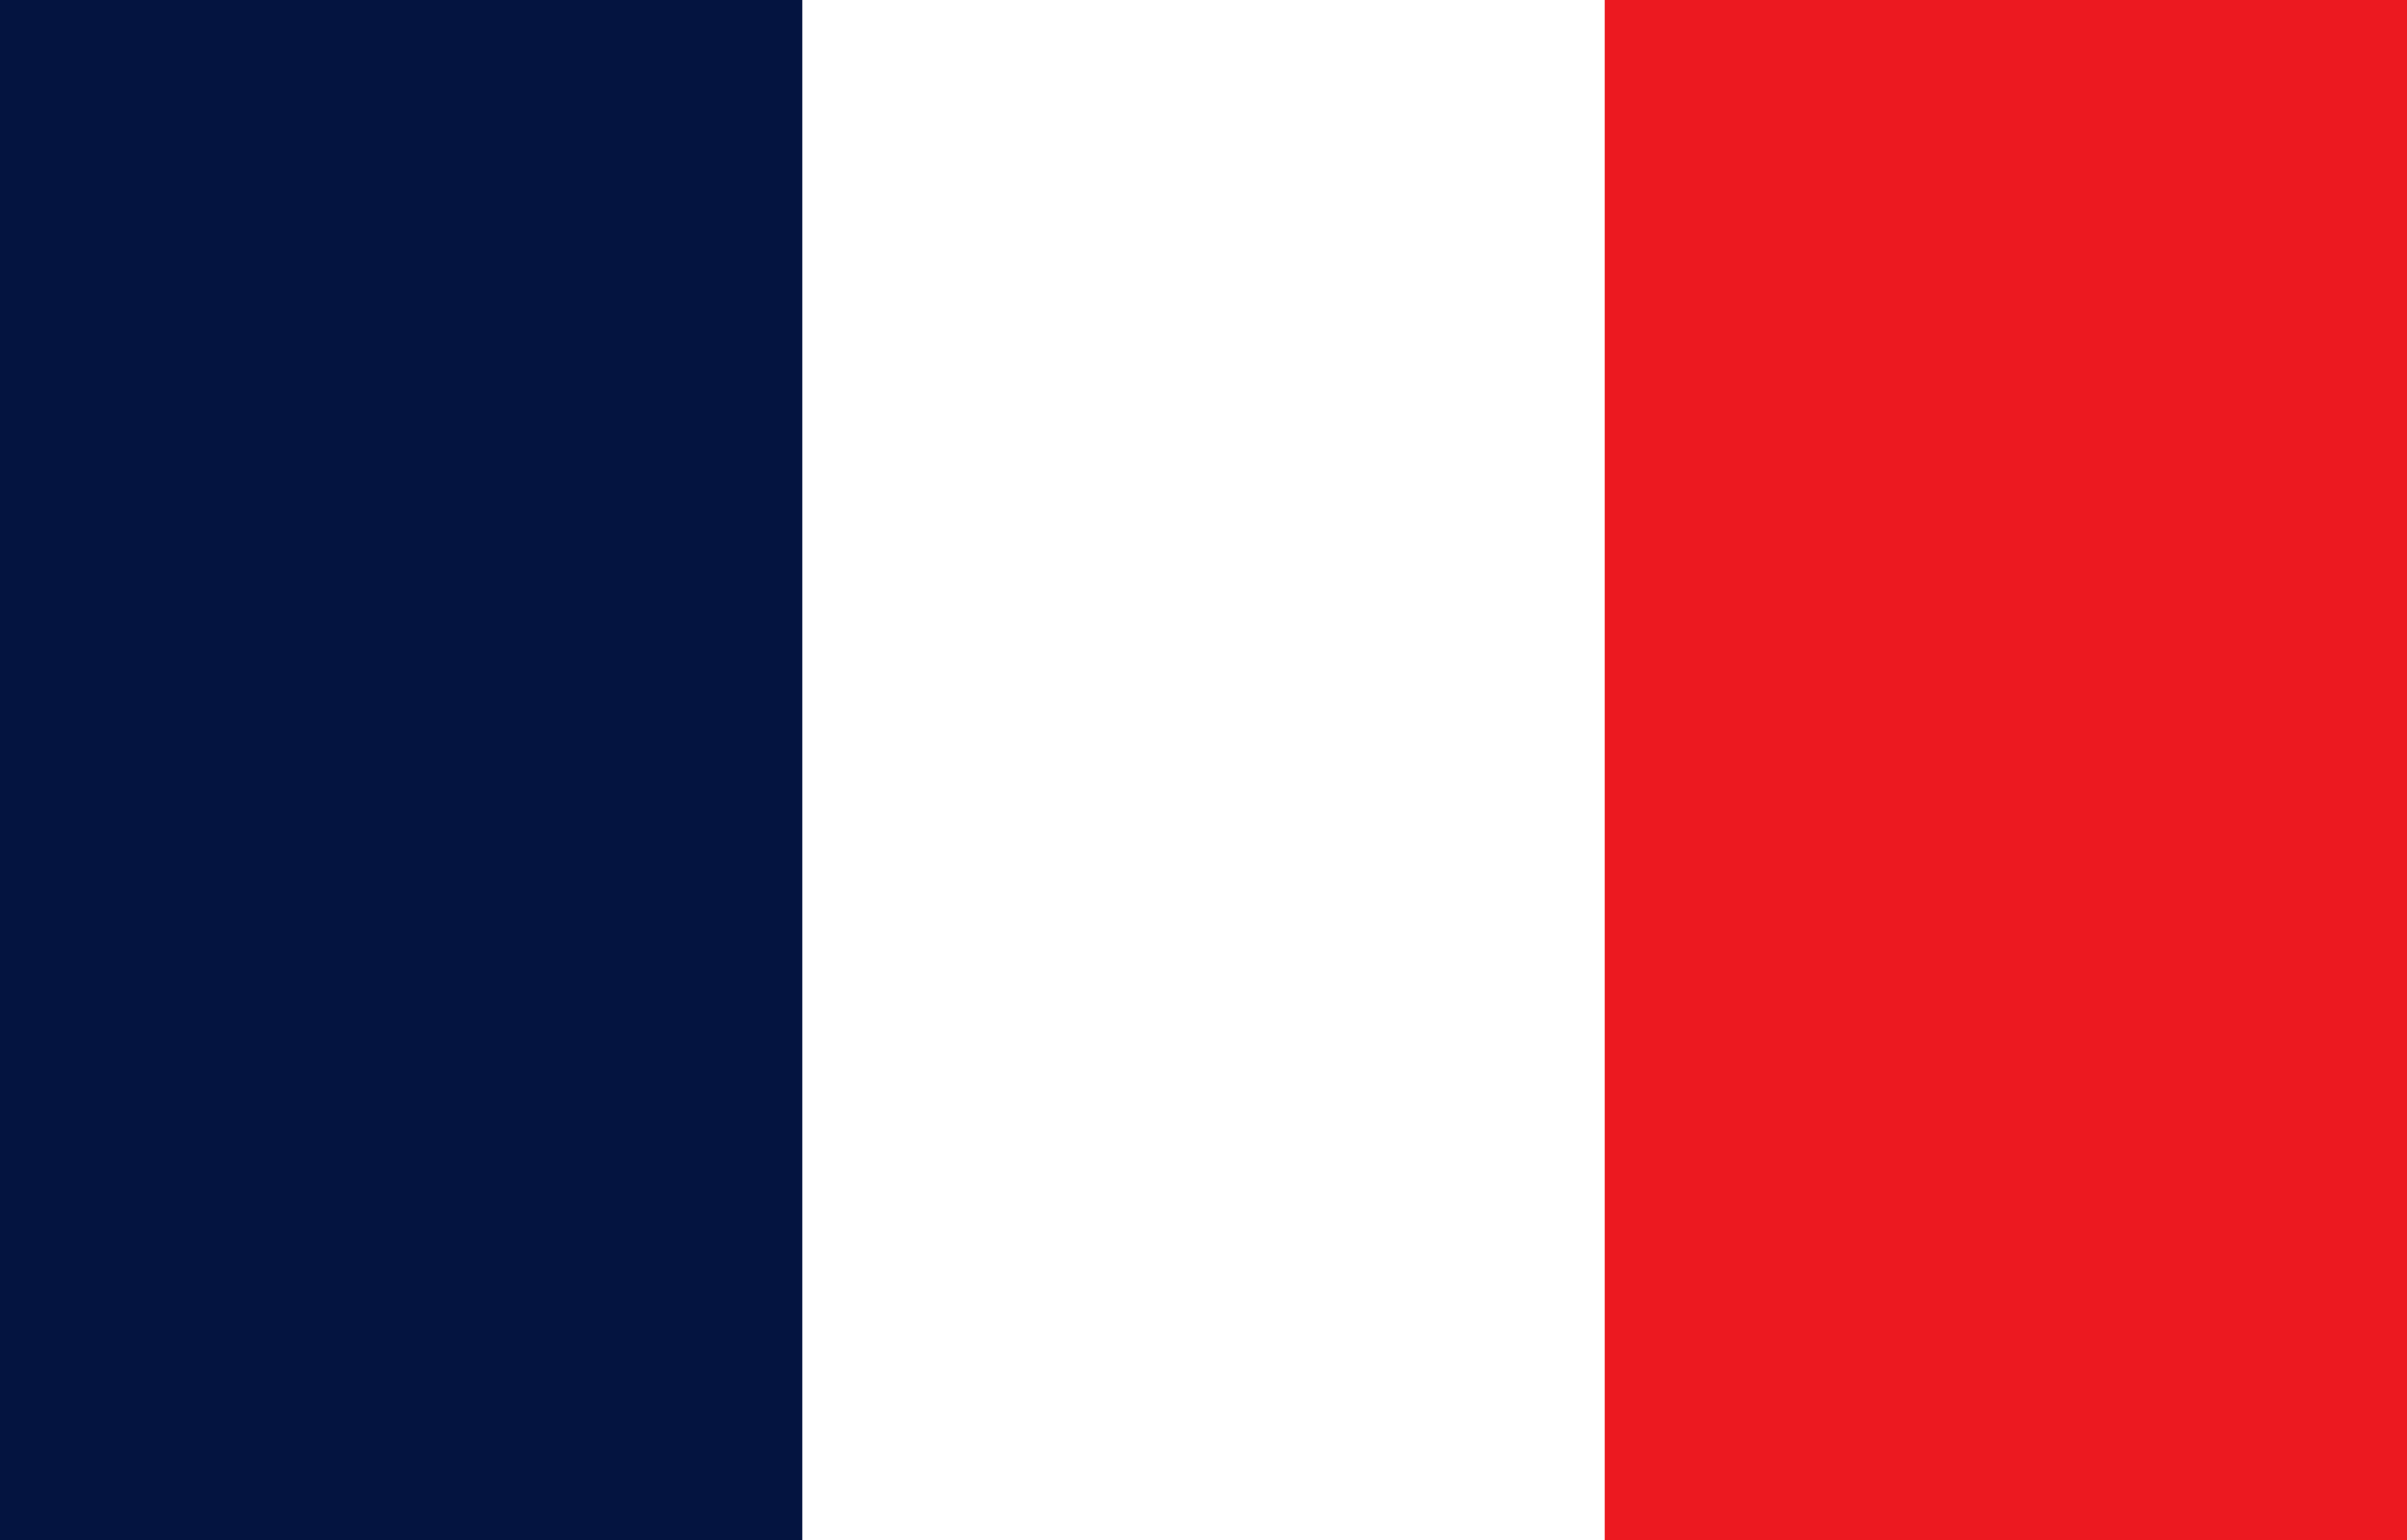
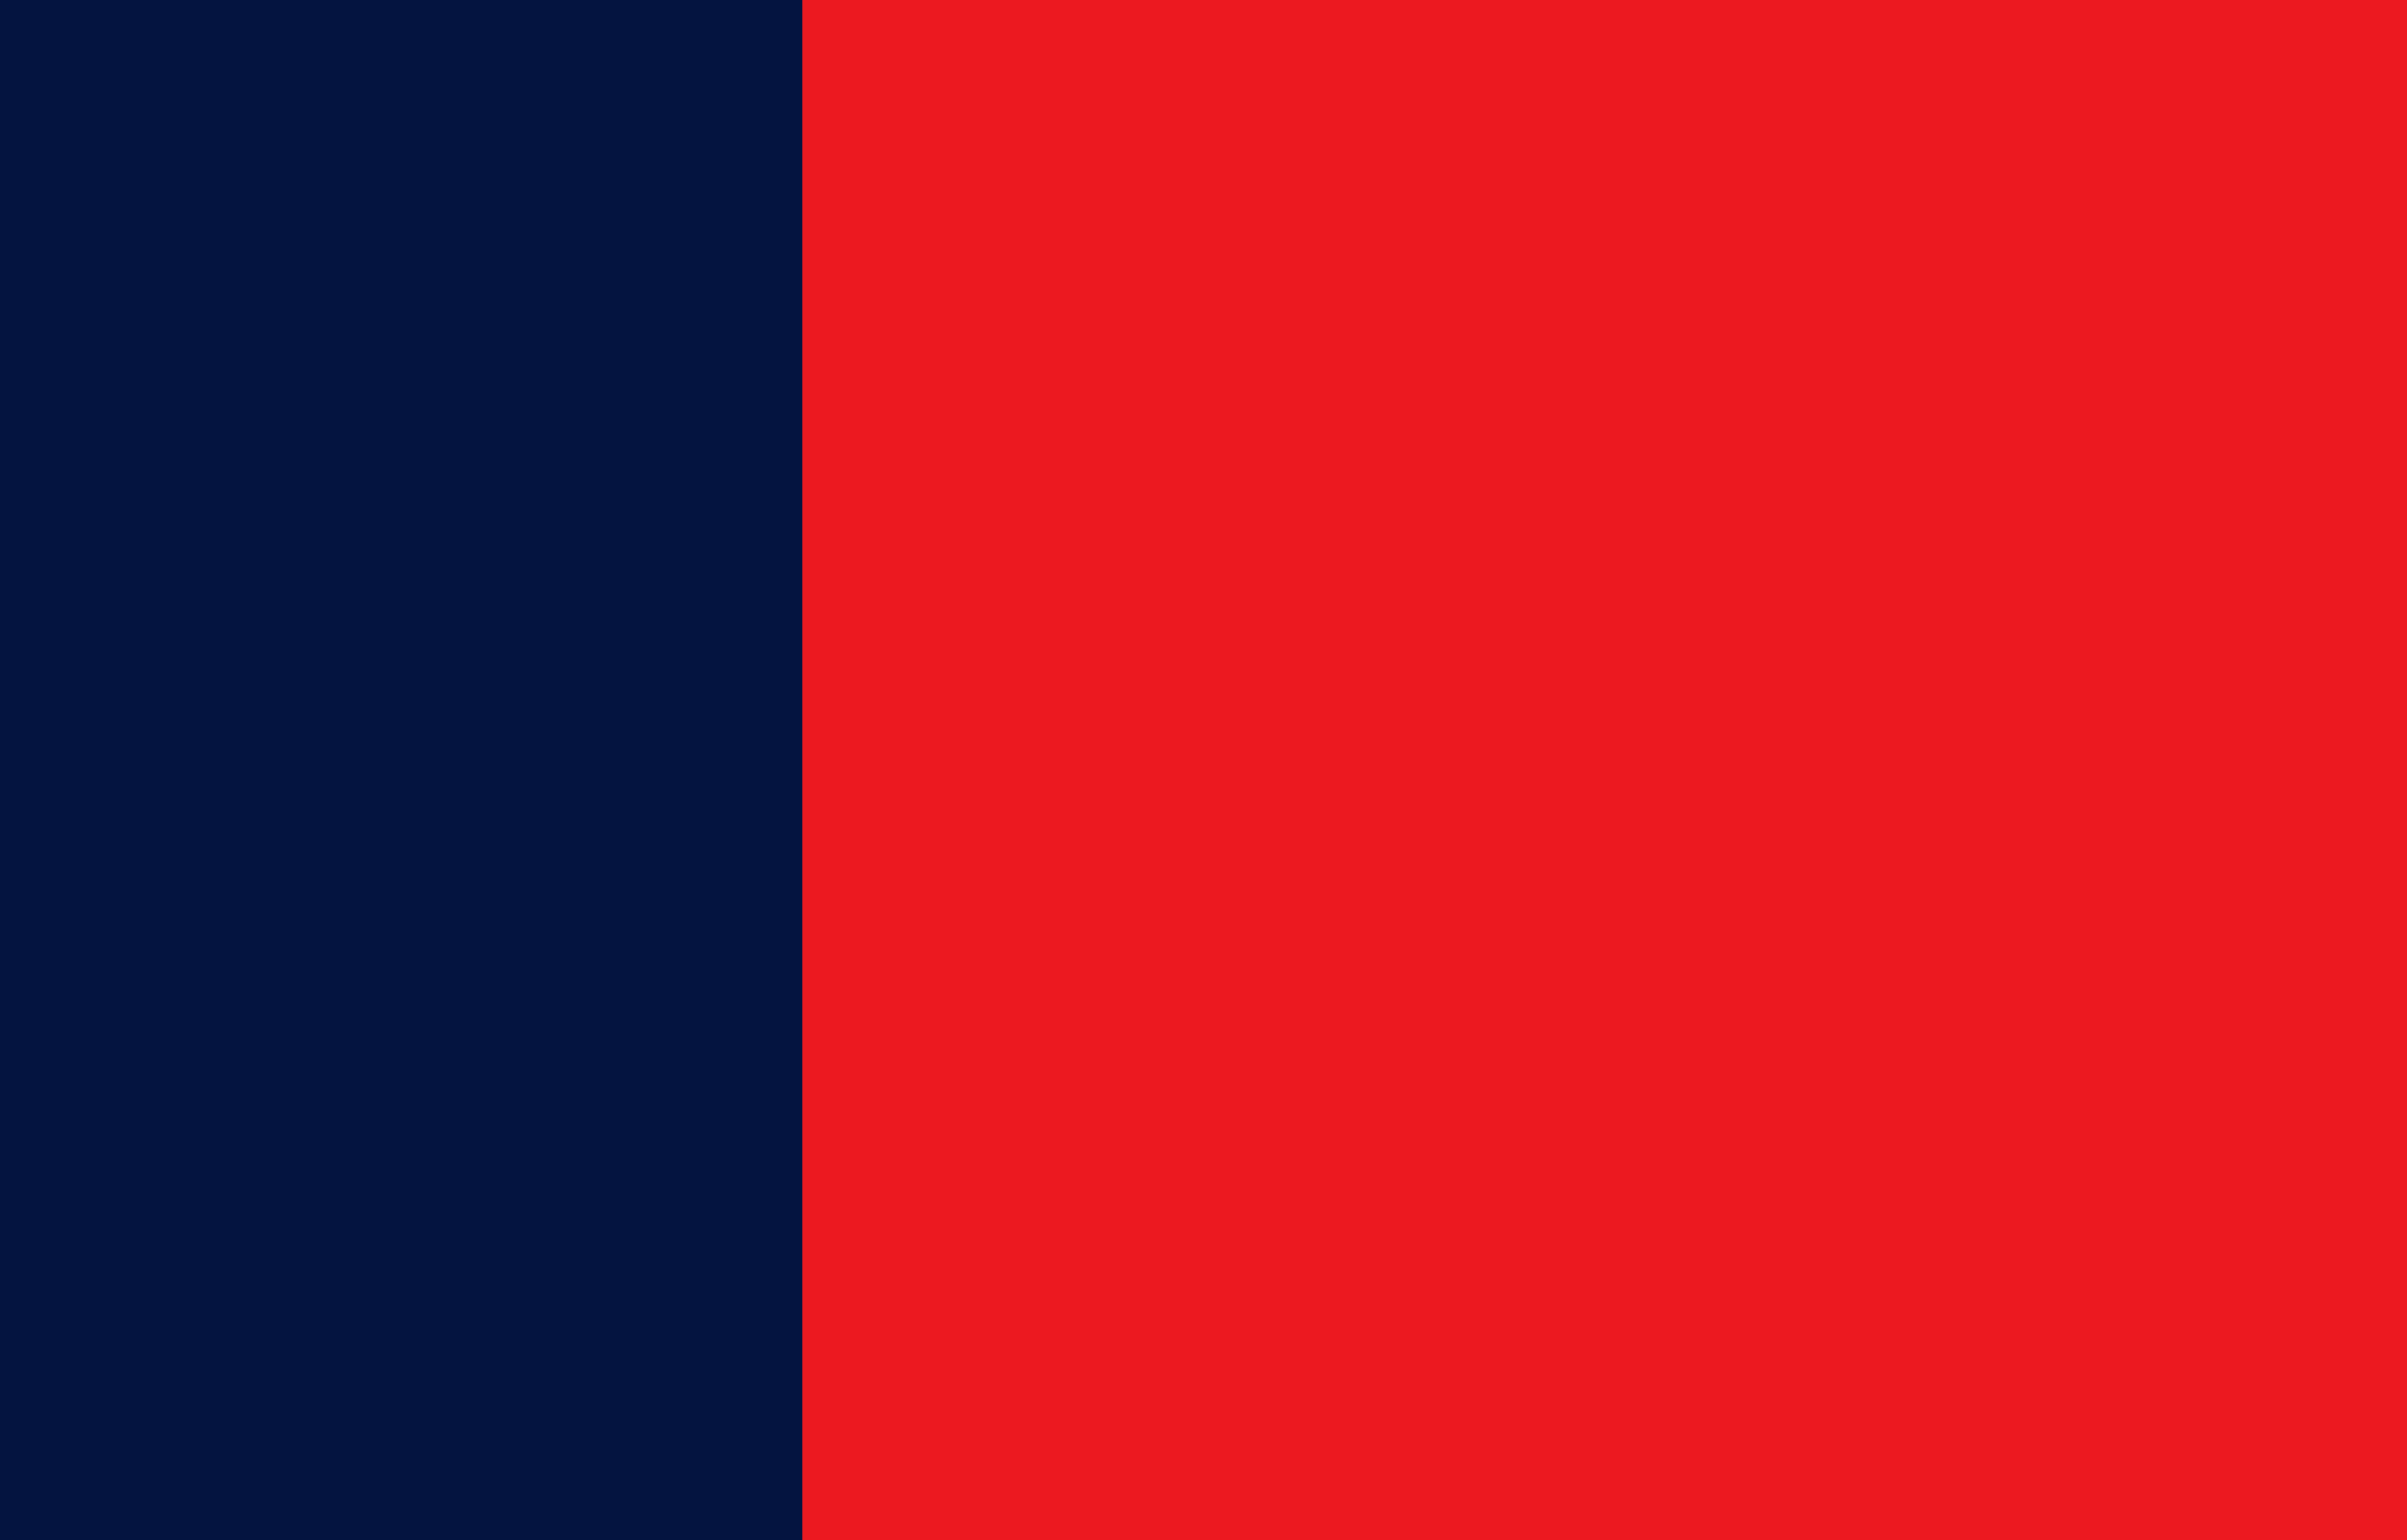
<svg xmlns="http://www.w3.org/2000/svg" version="1.1" viewBox="0 0 250 160">
  <g>
    <rect width="250" height="160" fill="#ec1920" />
-     <path d="m0 0h166.67v160h-166.67z" fill="#fff" />
-     <path d="m0 0h83.332v160h-83.332z" fill="#041440" />
+     <path d="m0 0h83.332v160h-83.332" fill="#041440" />
  </g>
</svg>